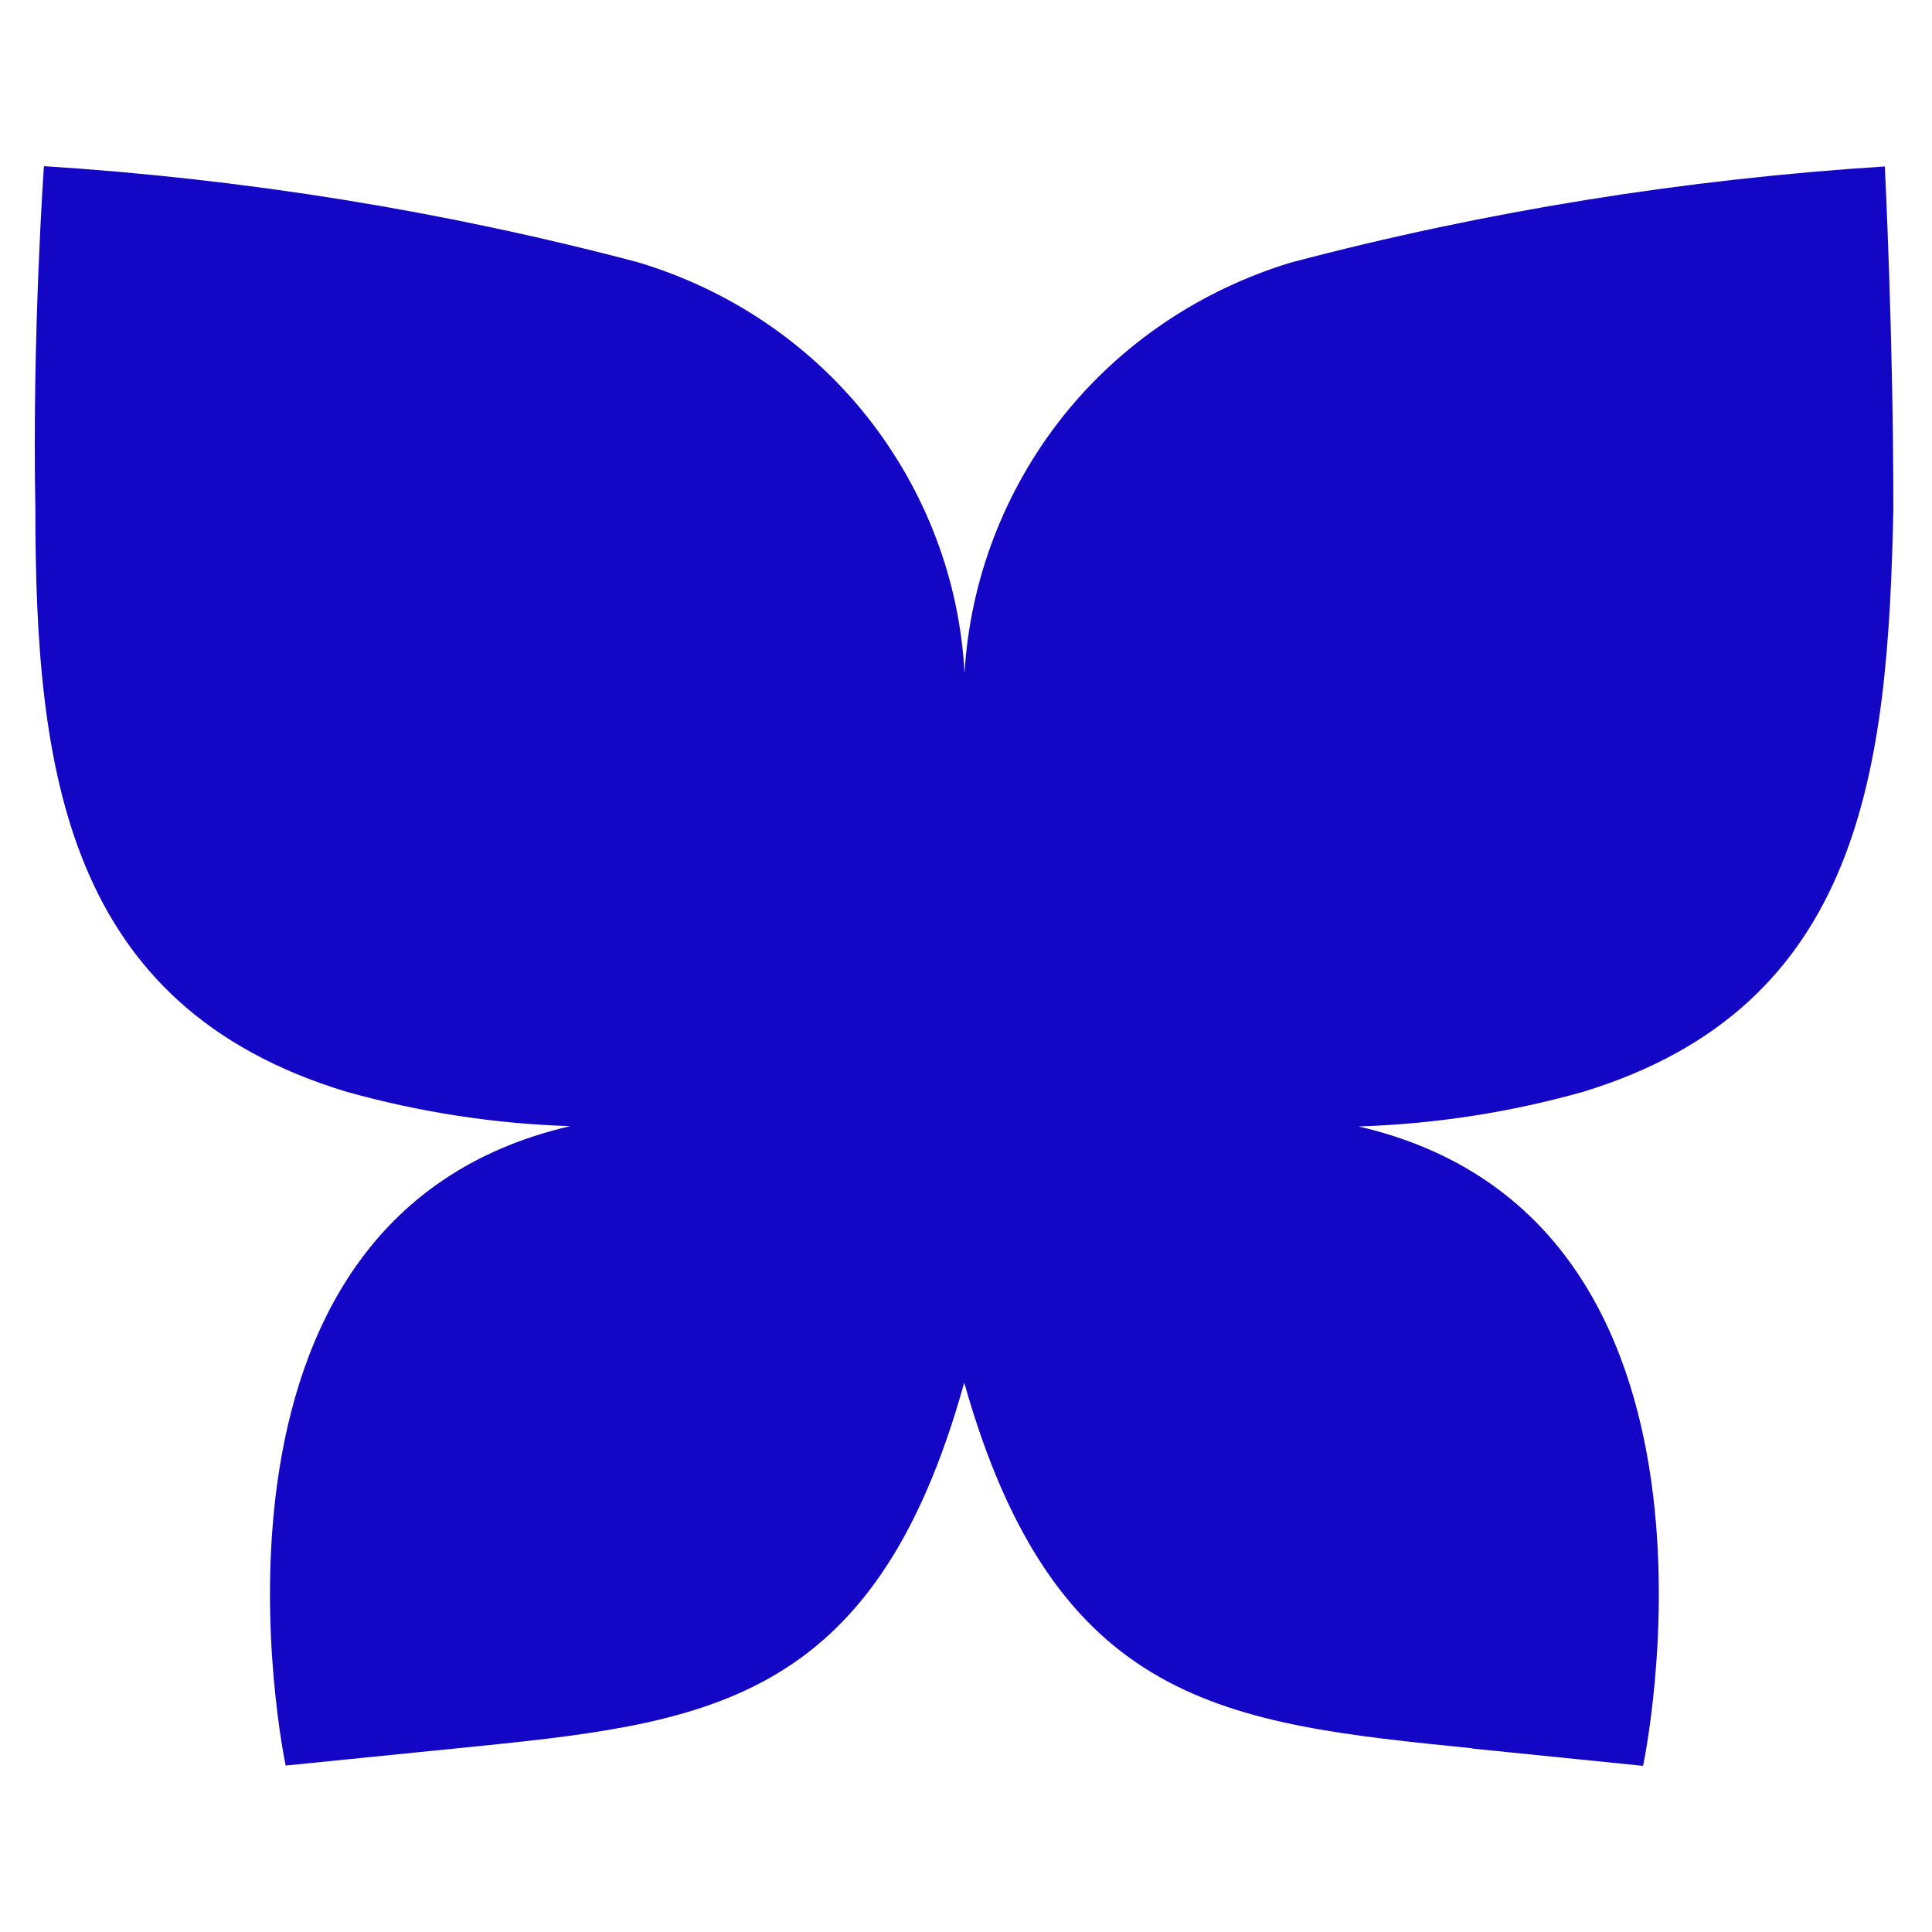
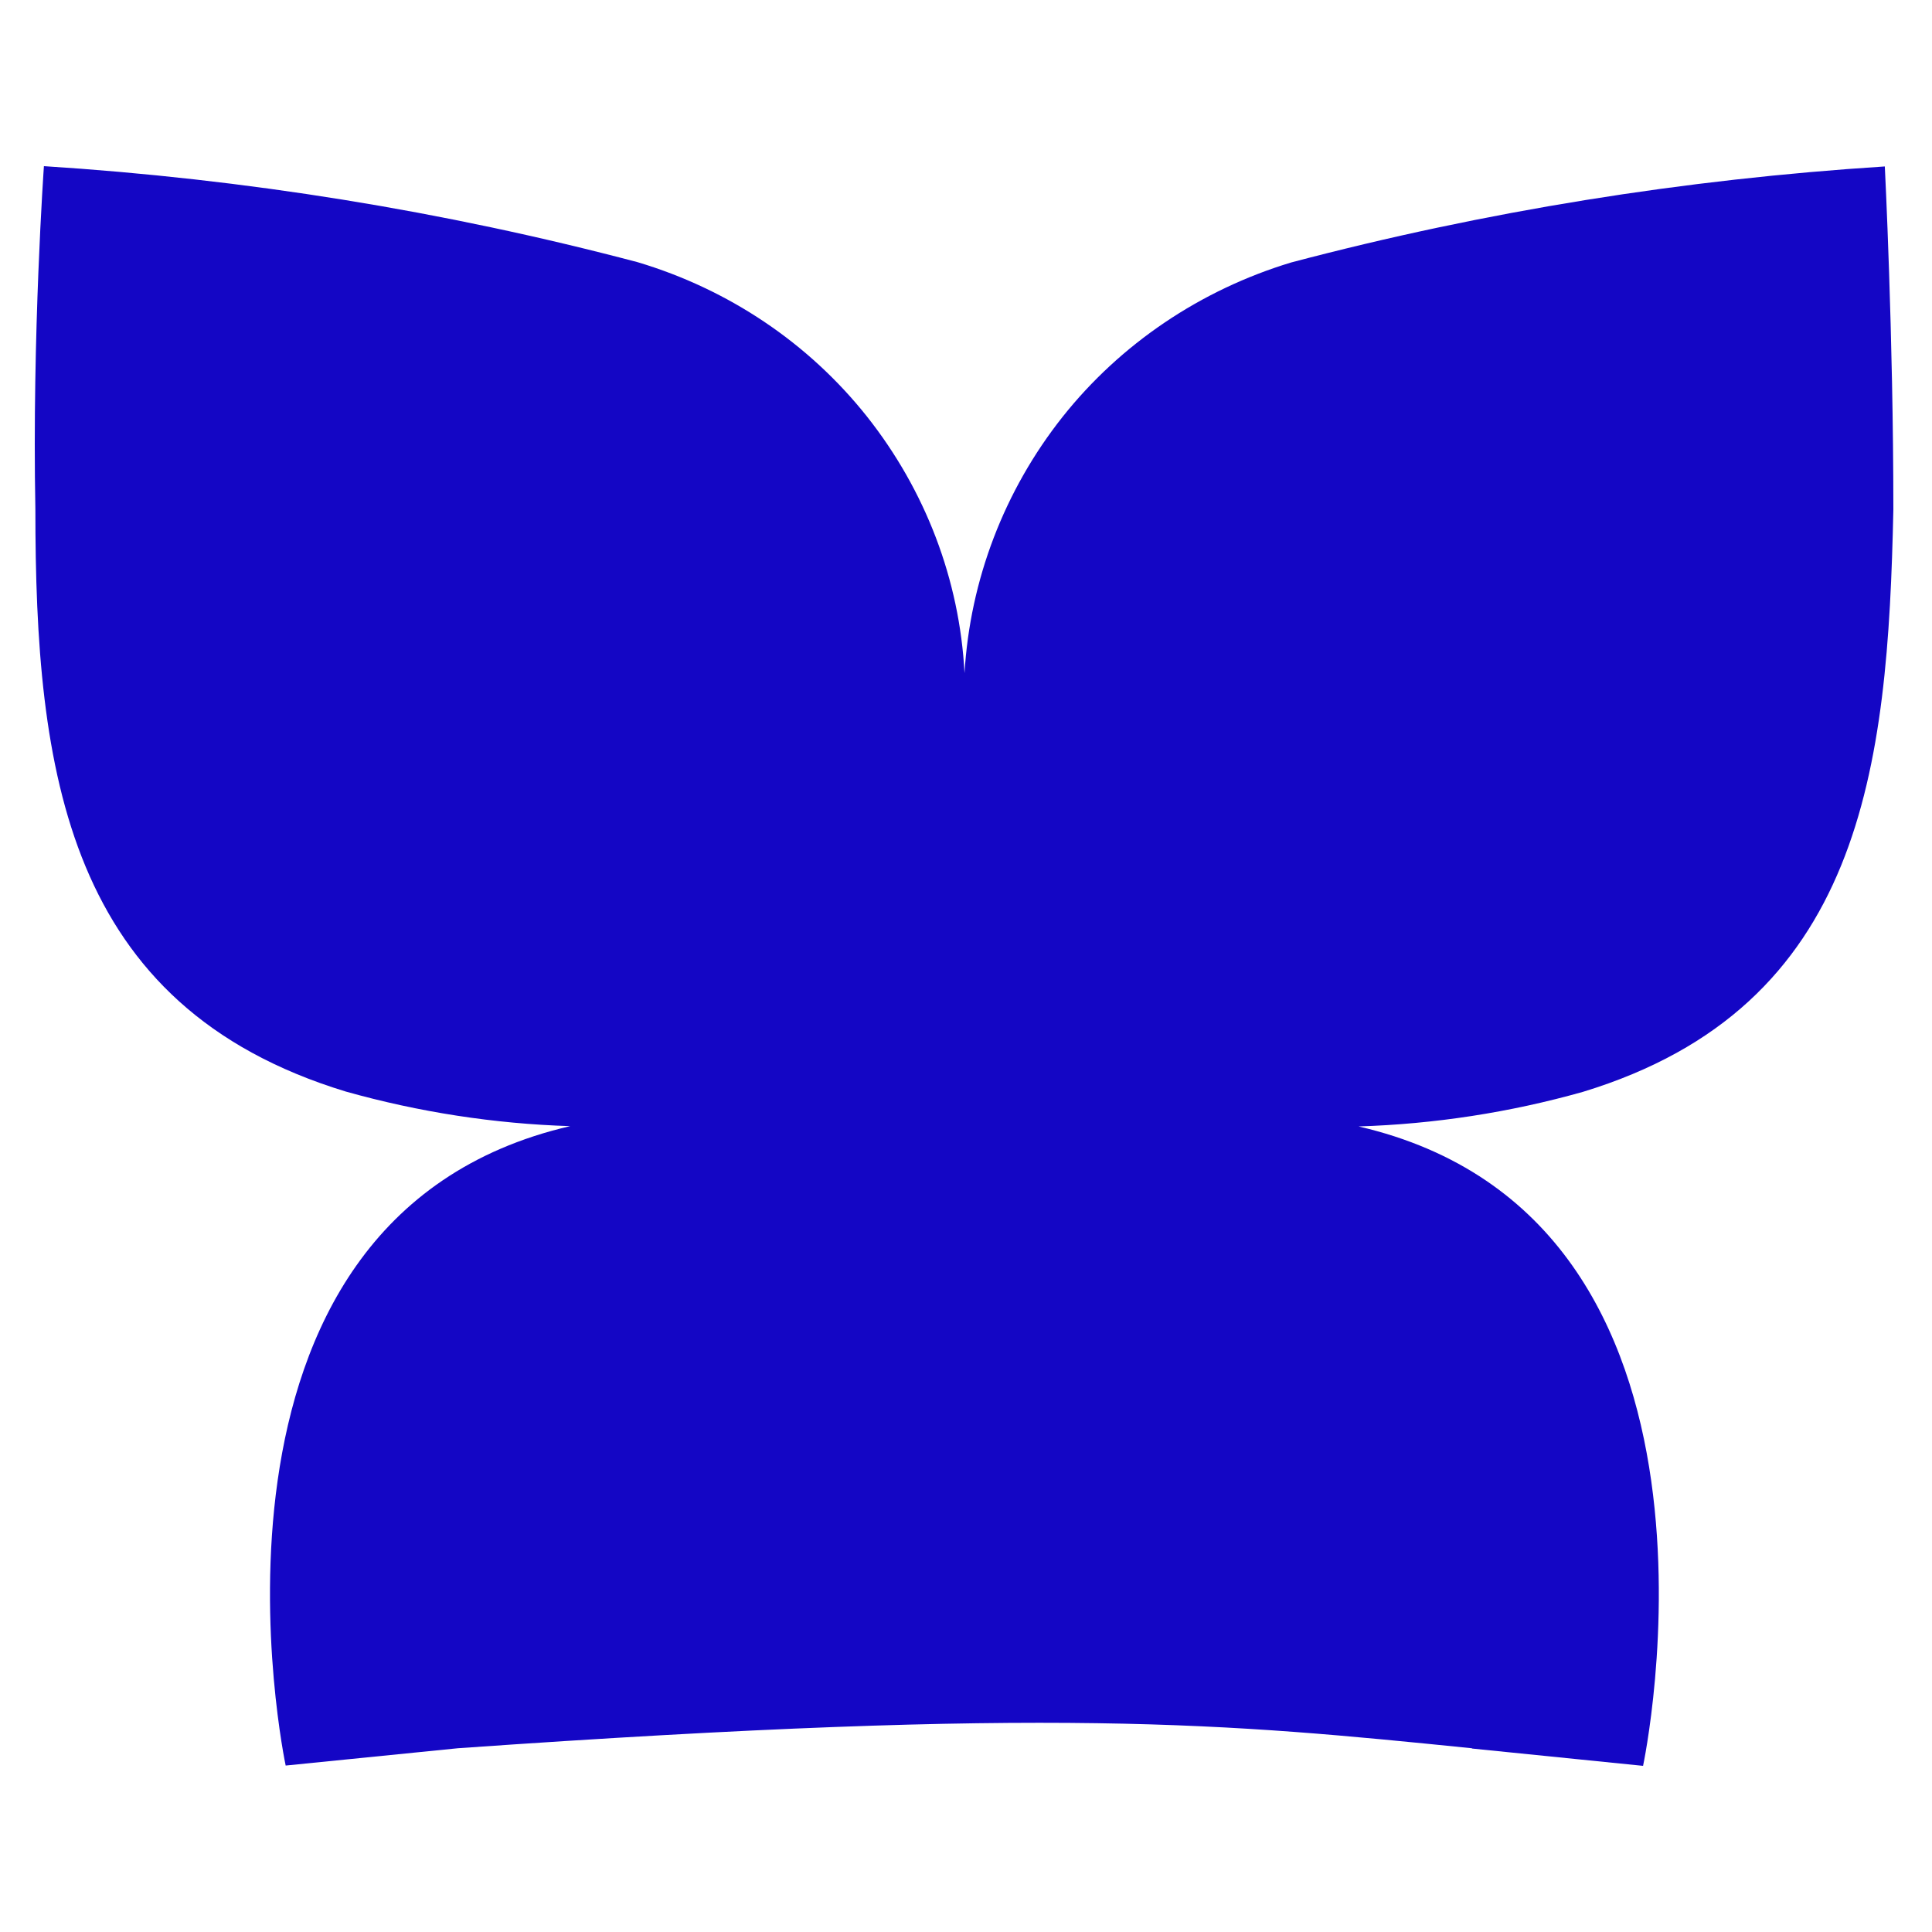
<svg xmlns="http://www.w3.org/2000/svg" width="500" height="500" viewBox="0 0 500 500" fill="none">
-   <path d="M380.986 452.523L425.224 457C425.224 457 455.4 315.527 351.6 291.523C371.27 290.906 390.782 287.896 409.662 282.57C482.1 260.497 488.578 198.829 490 131.836C490 86.607 487.788 43.077 487.788 43.077C435.888 46.396 384.383 54.654 334.142 67.93C310.68 75.03 289.983 89 274.974 107.909C259.886 126.973 251.039 150.128 249.617 174.208C248.353 150.05 239.505 126.896 224.338 107.755C209.25 88.769 188.553 74.876 165.013 67.852C114.771 54.577 63.345 46.319 11.366 43C11.366 43 8.286 86.53 9.154 131.758C9.154 199.601 17.054 260.419 89.493 282.493C108.452 287.819 127.885 290.829 147.555 291.446C43.834 315.45 73.931 456.923 73.931 456.923L118.484 452.446C181.918 446.04 226.155 442.104 249.538 357.822C273.157 441.564 317.474 446.04 380.907 452.446" fill="#1406C5" />
+   <path d="M380.986 452.523L425.224 457C425.224 457 455.4 315.527 351.6 291.523C371.27 290.906 390.782 287.896 409.662 282.57C482.1 260.497 488.578 198.829 490 131.836C490 86.607 487.788 43.077 487.788 43.077C435.888 46.396 384.383 54.654 334.142 67.93C310.68 75.03 289.983 89 274.974 107.909C259.886 126.973 251.039 150.128 249.617 174.208C248.353 150.05 239.505 126.896 224.338 107.755C209.25 88.769 188.553 74.876 165.013 67.852C114.771 54.577 63.345 46.319 11.366 43C11.366 43 8.286 86.53 9.154 131.758C9.154 199.601 17.054 260.419 89.493 282.493C108.452 287.819 127.885 290.829 147.555 291.446C43.834 315.45 73.931 456.923 73.931 456.923L118.484 452.446C273.157 441.564 317.474 446.04 380.907 452.446" fill="#1406C5" />
</svg>